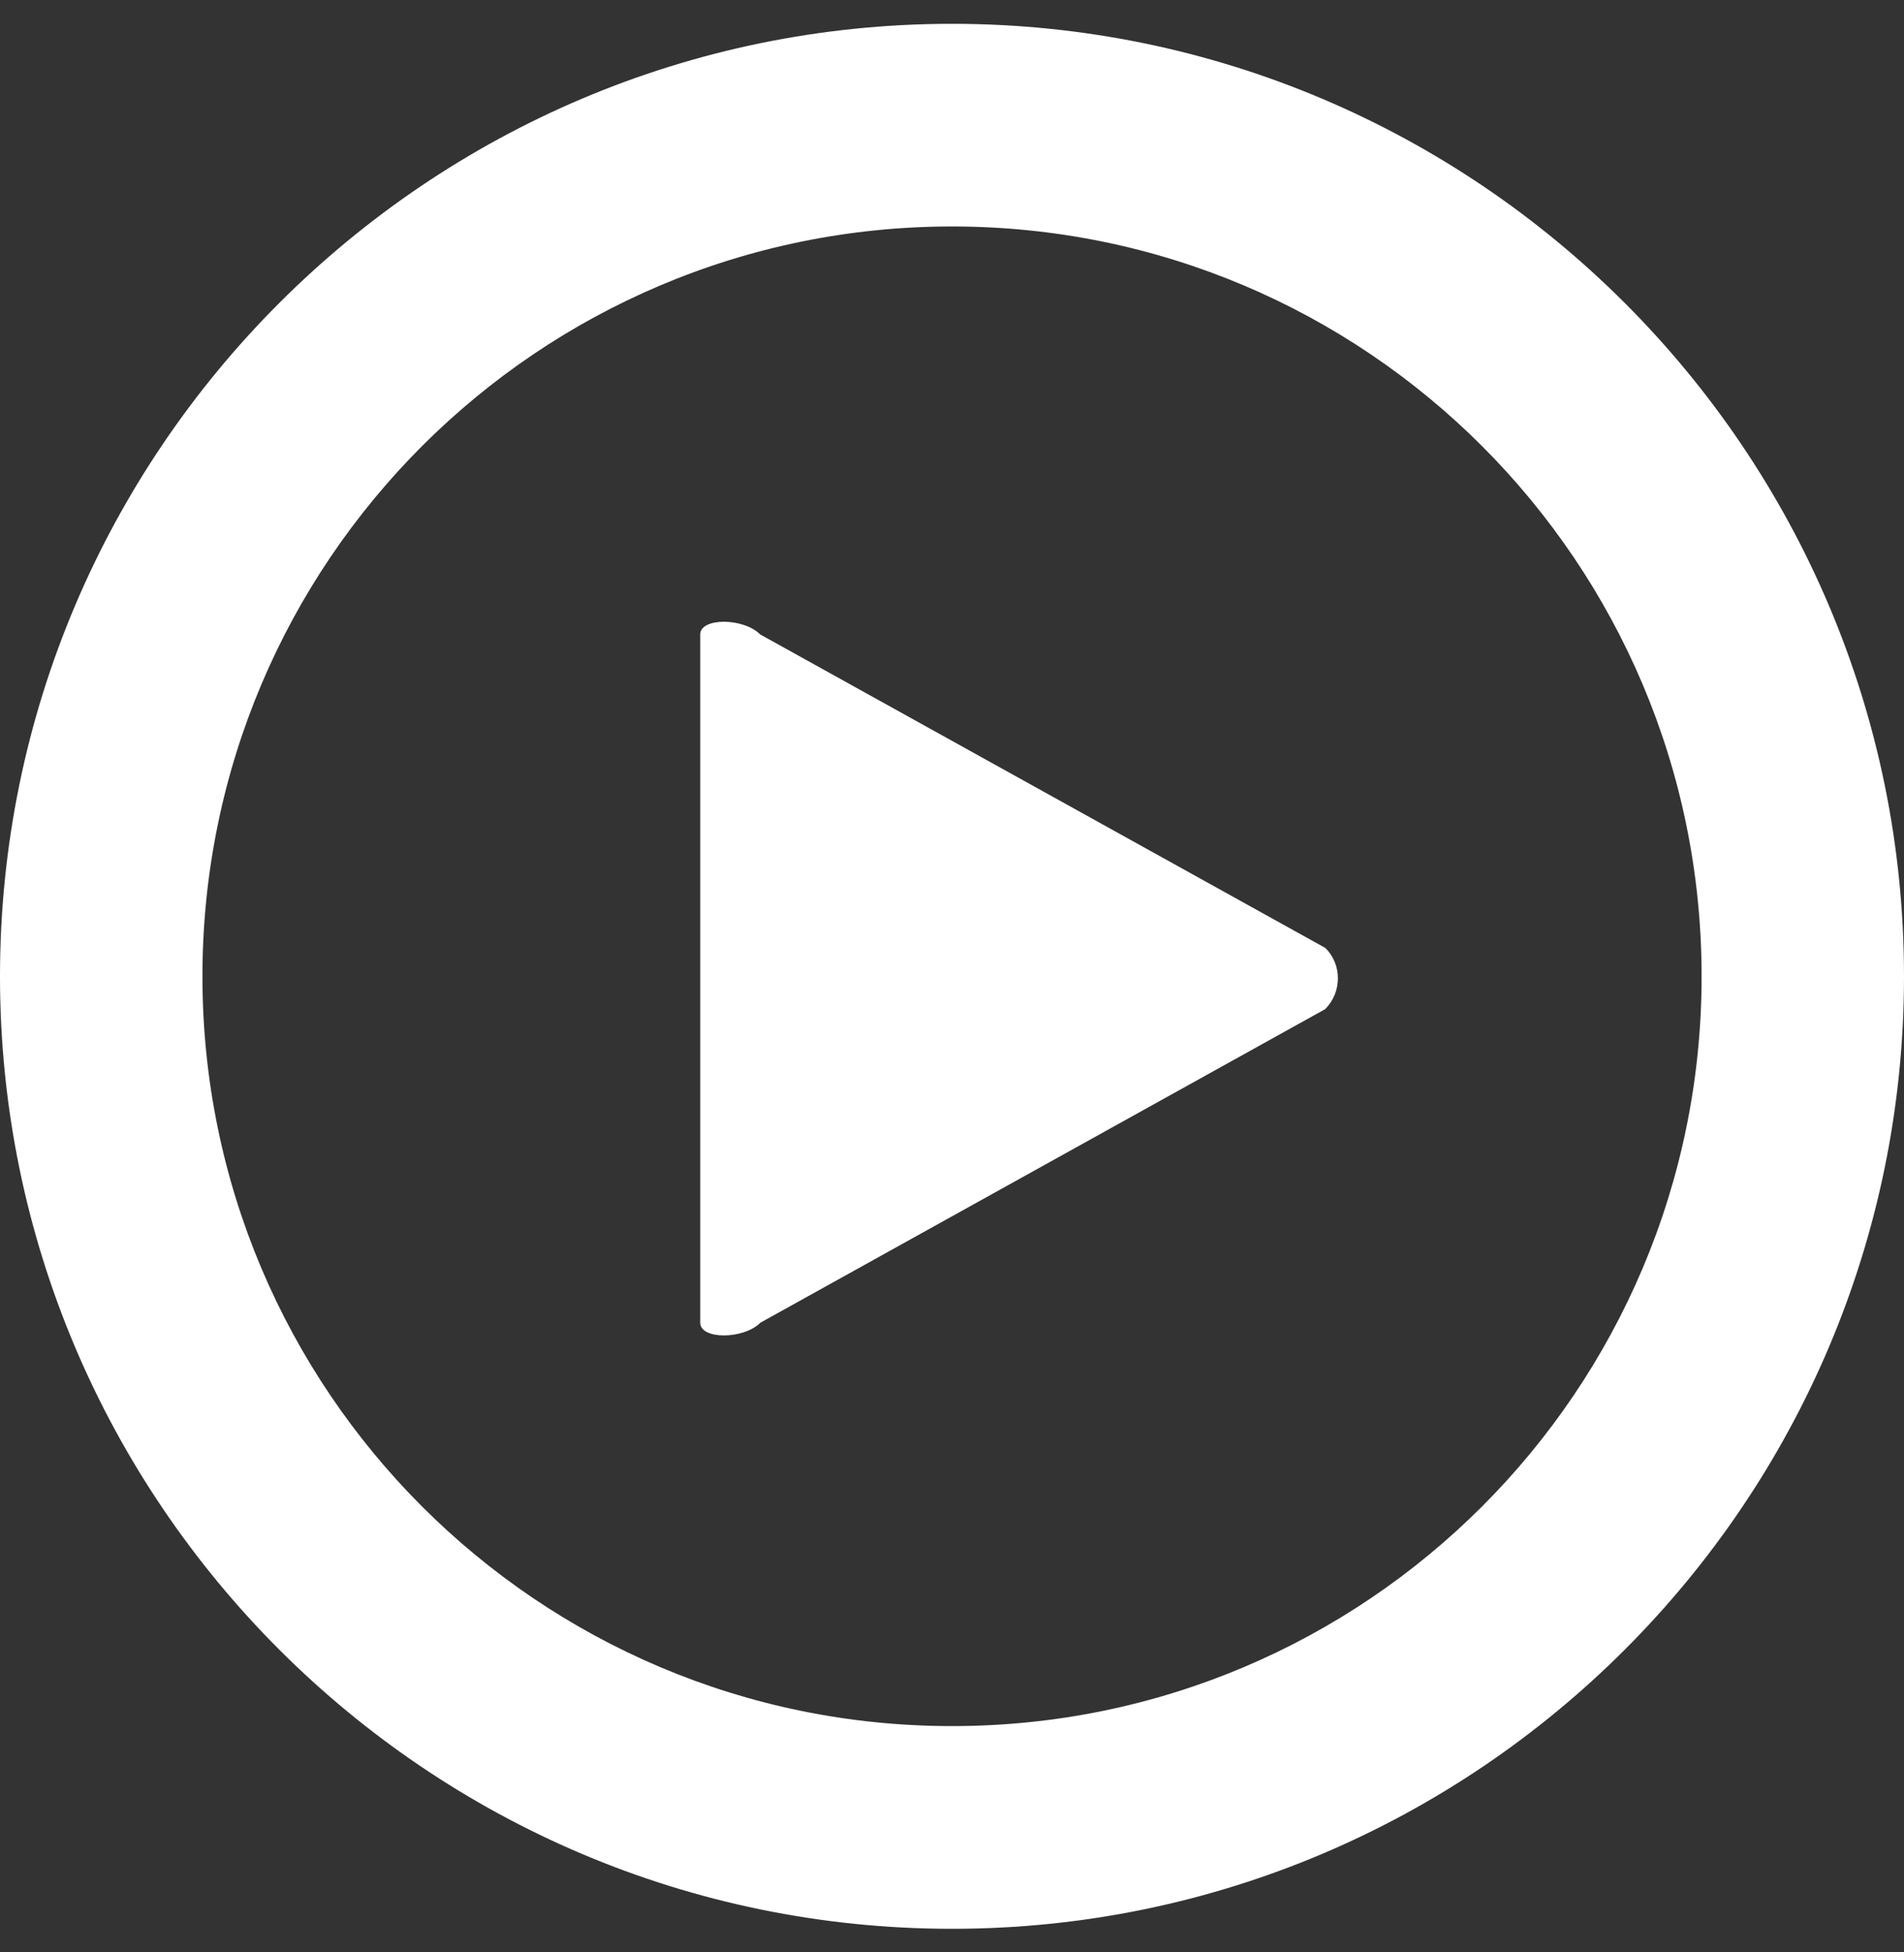
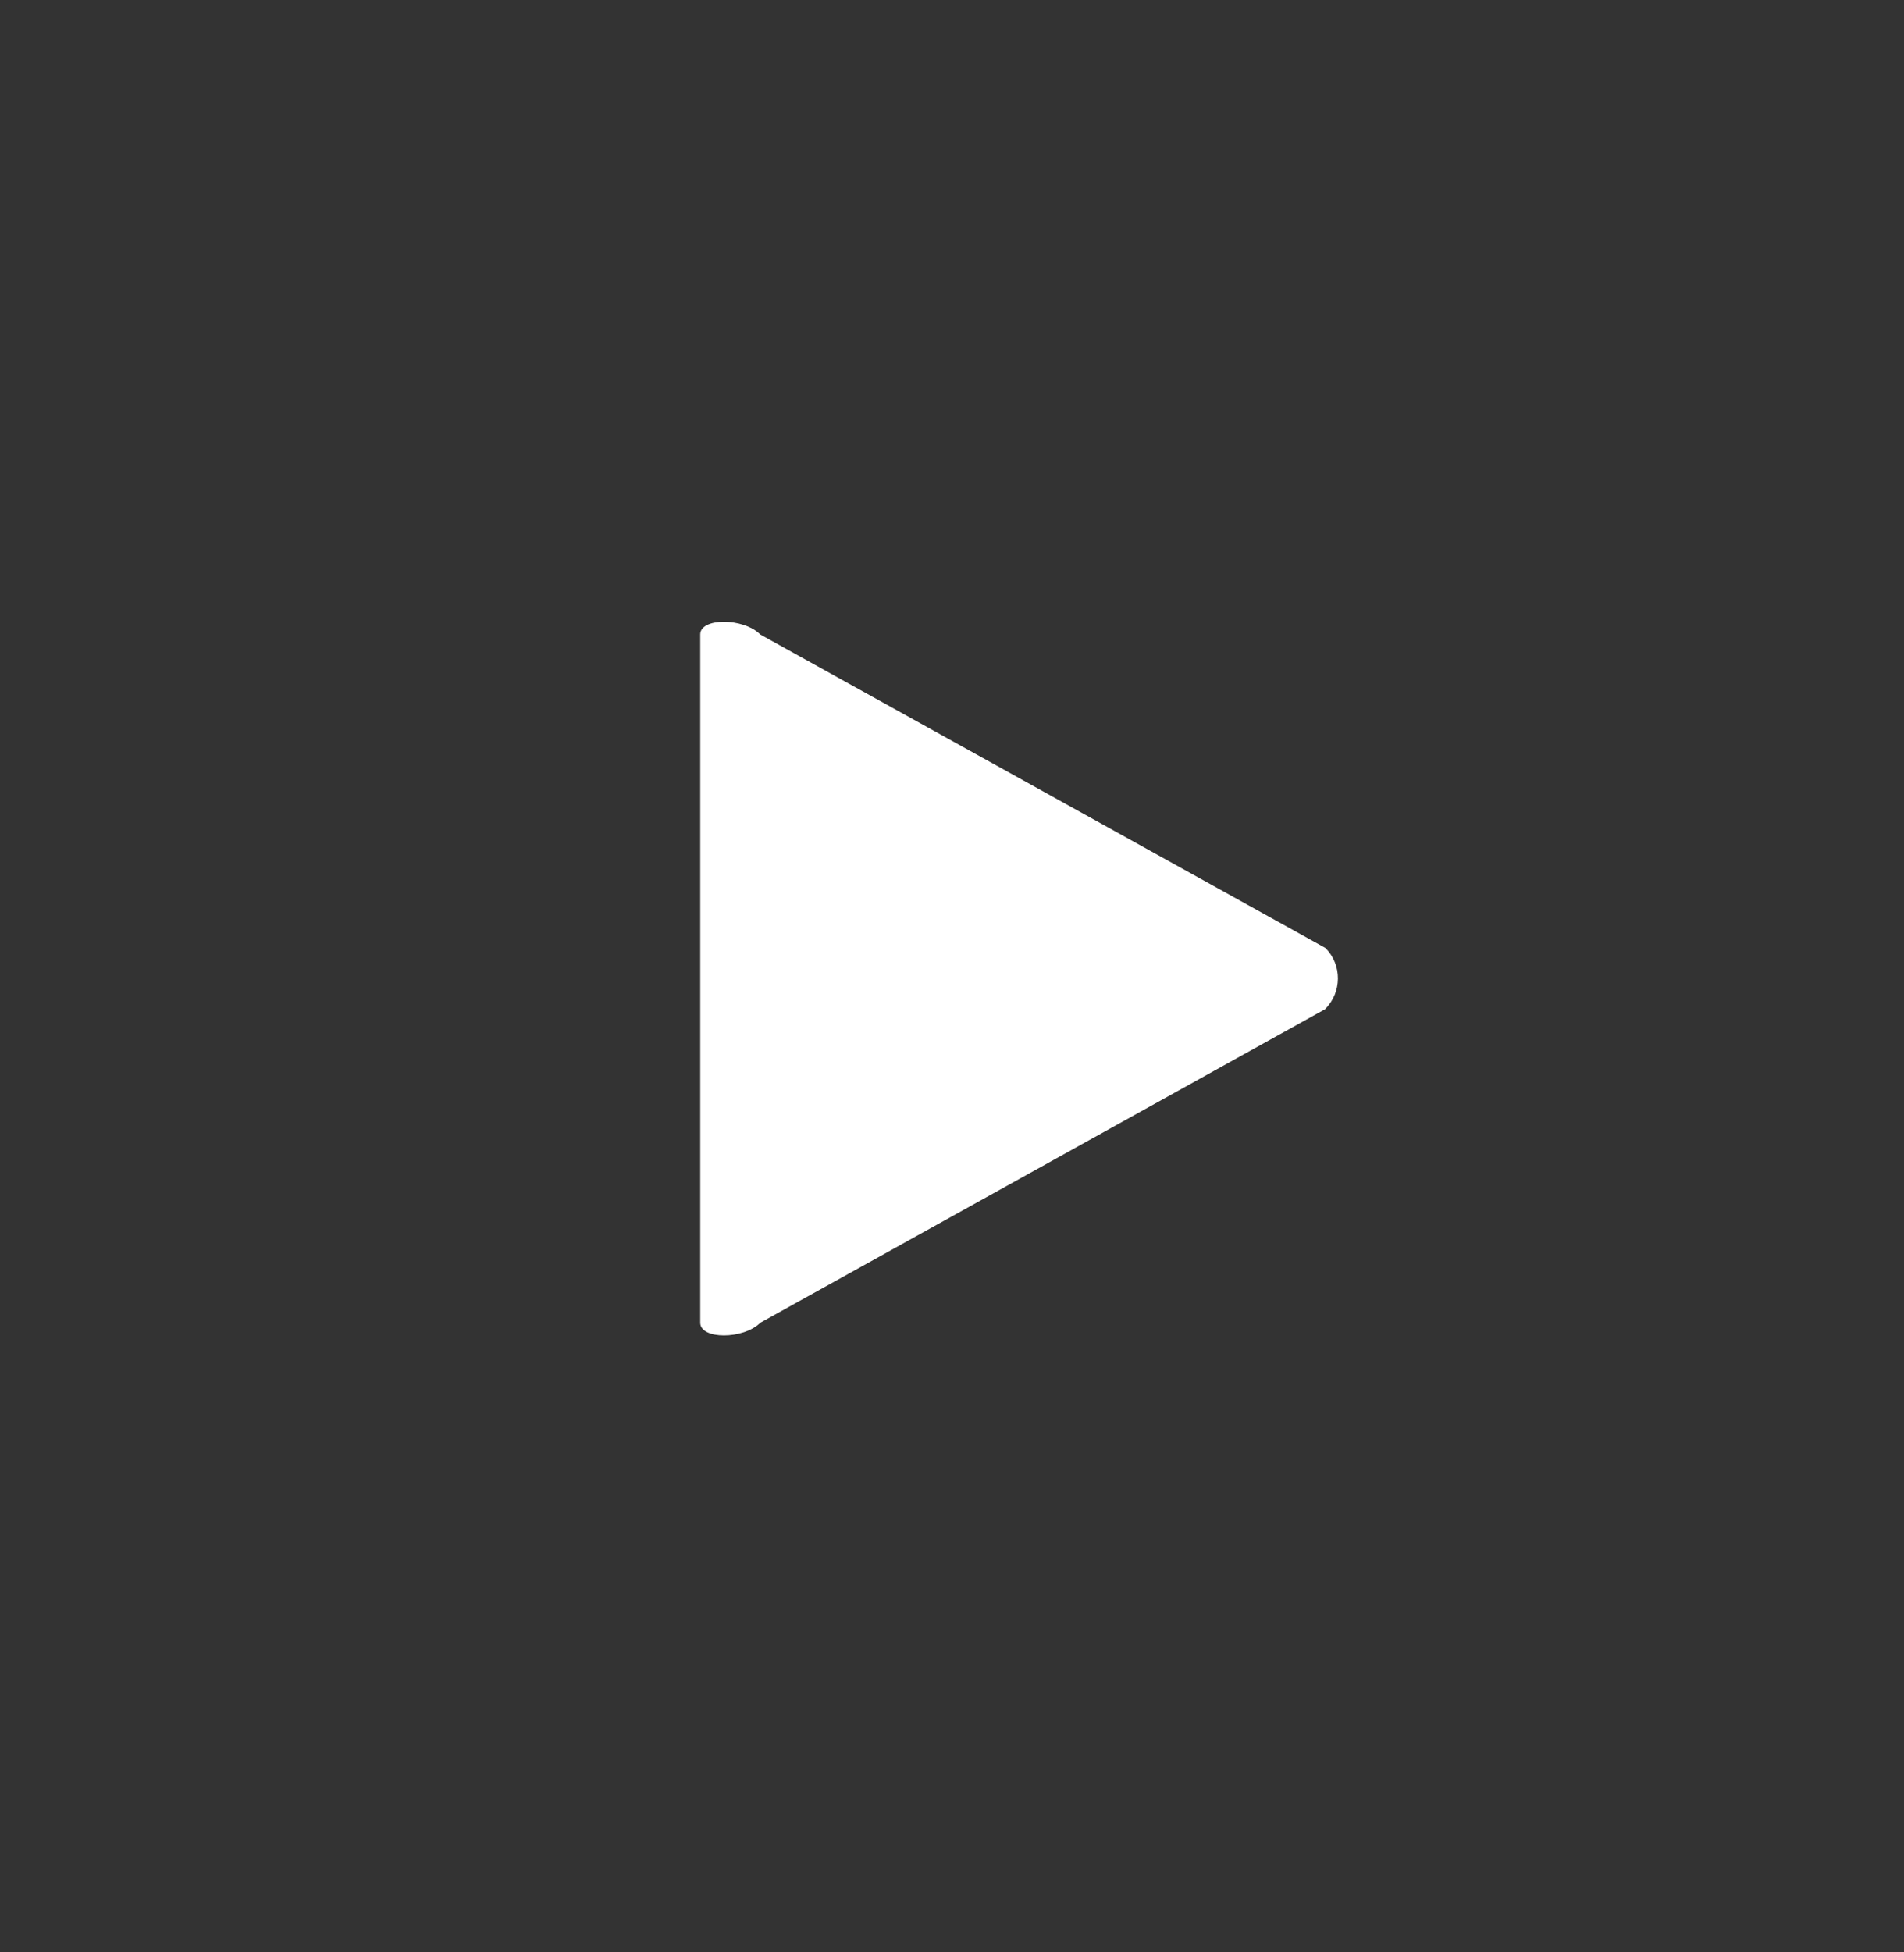
<svg xmlns="http://www.w3.org/2000/svg" width="40" height="41" viewBox="0 0 40 41" fill="none">
  <rect x="0" y="0" width="40" height="41" fill="#333333" stroke="none" />
-   <path d="M20.001 0.5C8.972 0.5 0 9.472 0 20.504C0 31.533 8.972 40.505 20.001 40.505C31.03 40.505 40 31.533 40 20.504C40 9.472 31.03 0.5 20.001 0.5ZM20.001 36.248C11.306 36.248 4.253 29.198 4.253 20.504C4.253 11.805 11.306 4.756 20.001 4.756C28.696 4.756 35.748 11.805 35.748 20.504C35.748 29.198 28.696 36.248 20.001 36.248Z" fill="white" />
-   <path d="M15.97 13.323C15.616 12.968 14.711 12.968 14.711 13.323V27.777C14.711 28.133 15.618 28.133 15.974 27.777L27.838 21.193C28.193 20.839 28.199 20.263 27.845 19.908L15.97 13.323Z" fill="white" />
+   <path d="M15.97 13.323C15.616 12.968 14.711 12.968 14.711 13.323V27.777C14.711 28.133 15.618 28.133 15.974 27.777L27.838 21.193C28.193 20.839 28.199 20.263 27.845 19.908Z" fill="white" />
</svg>